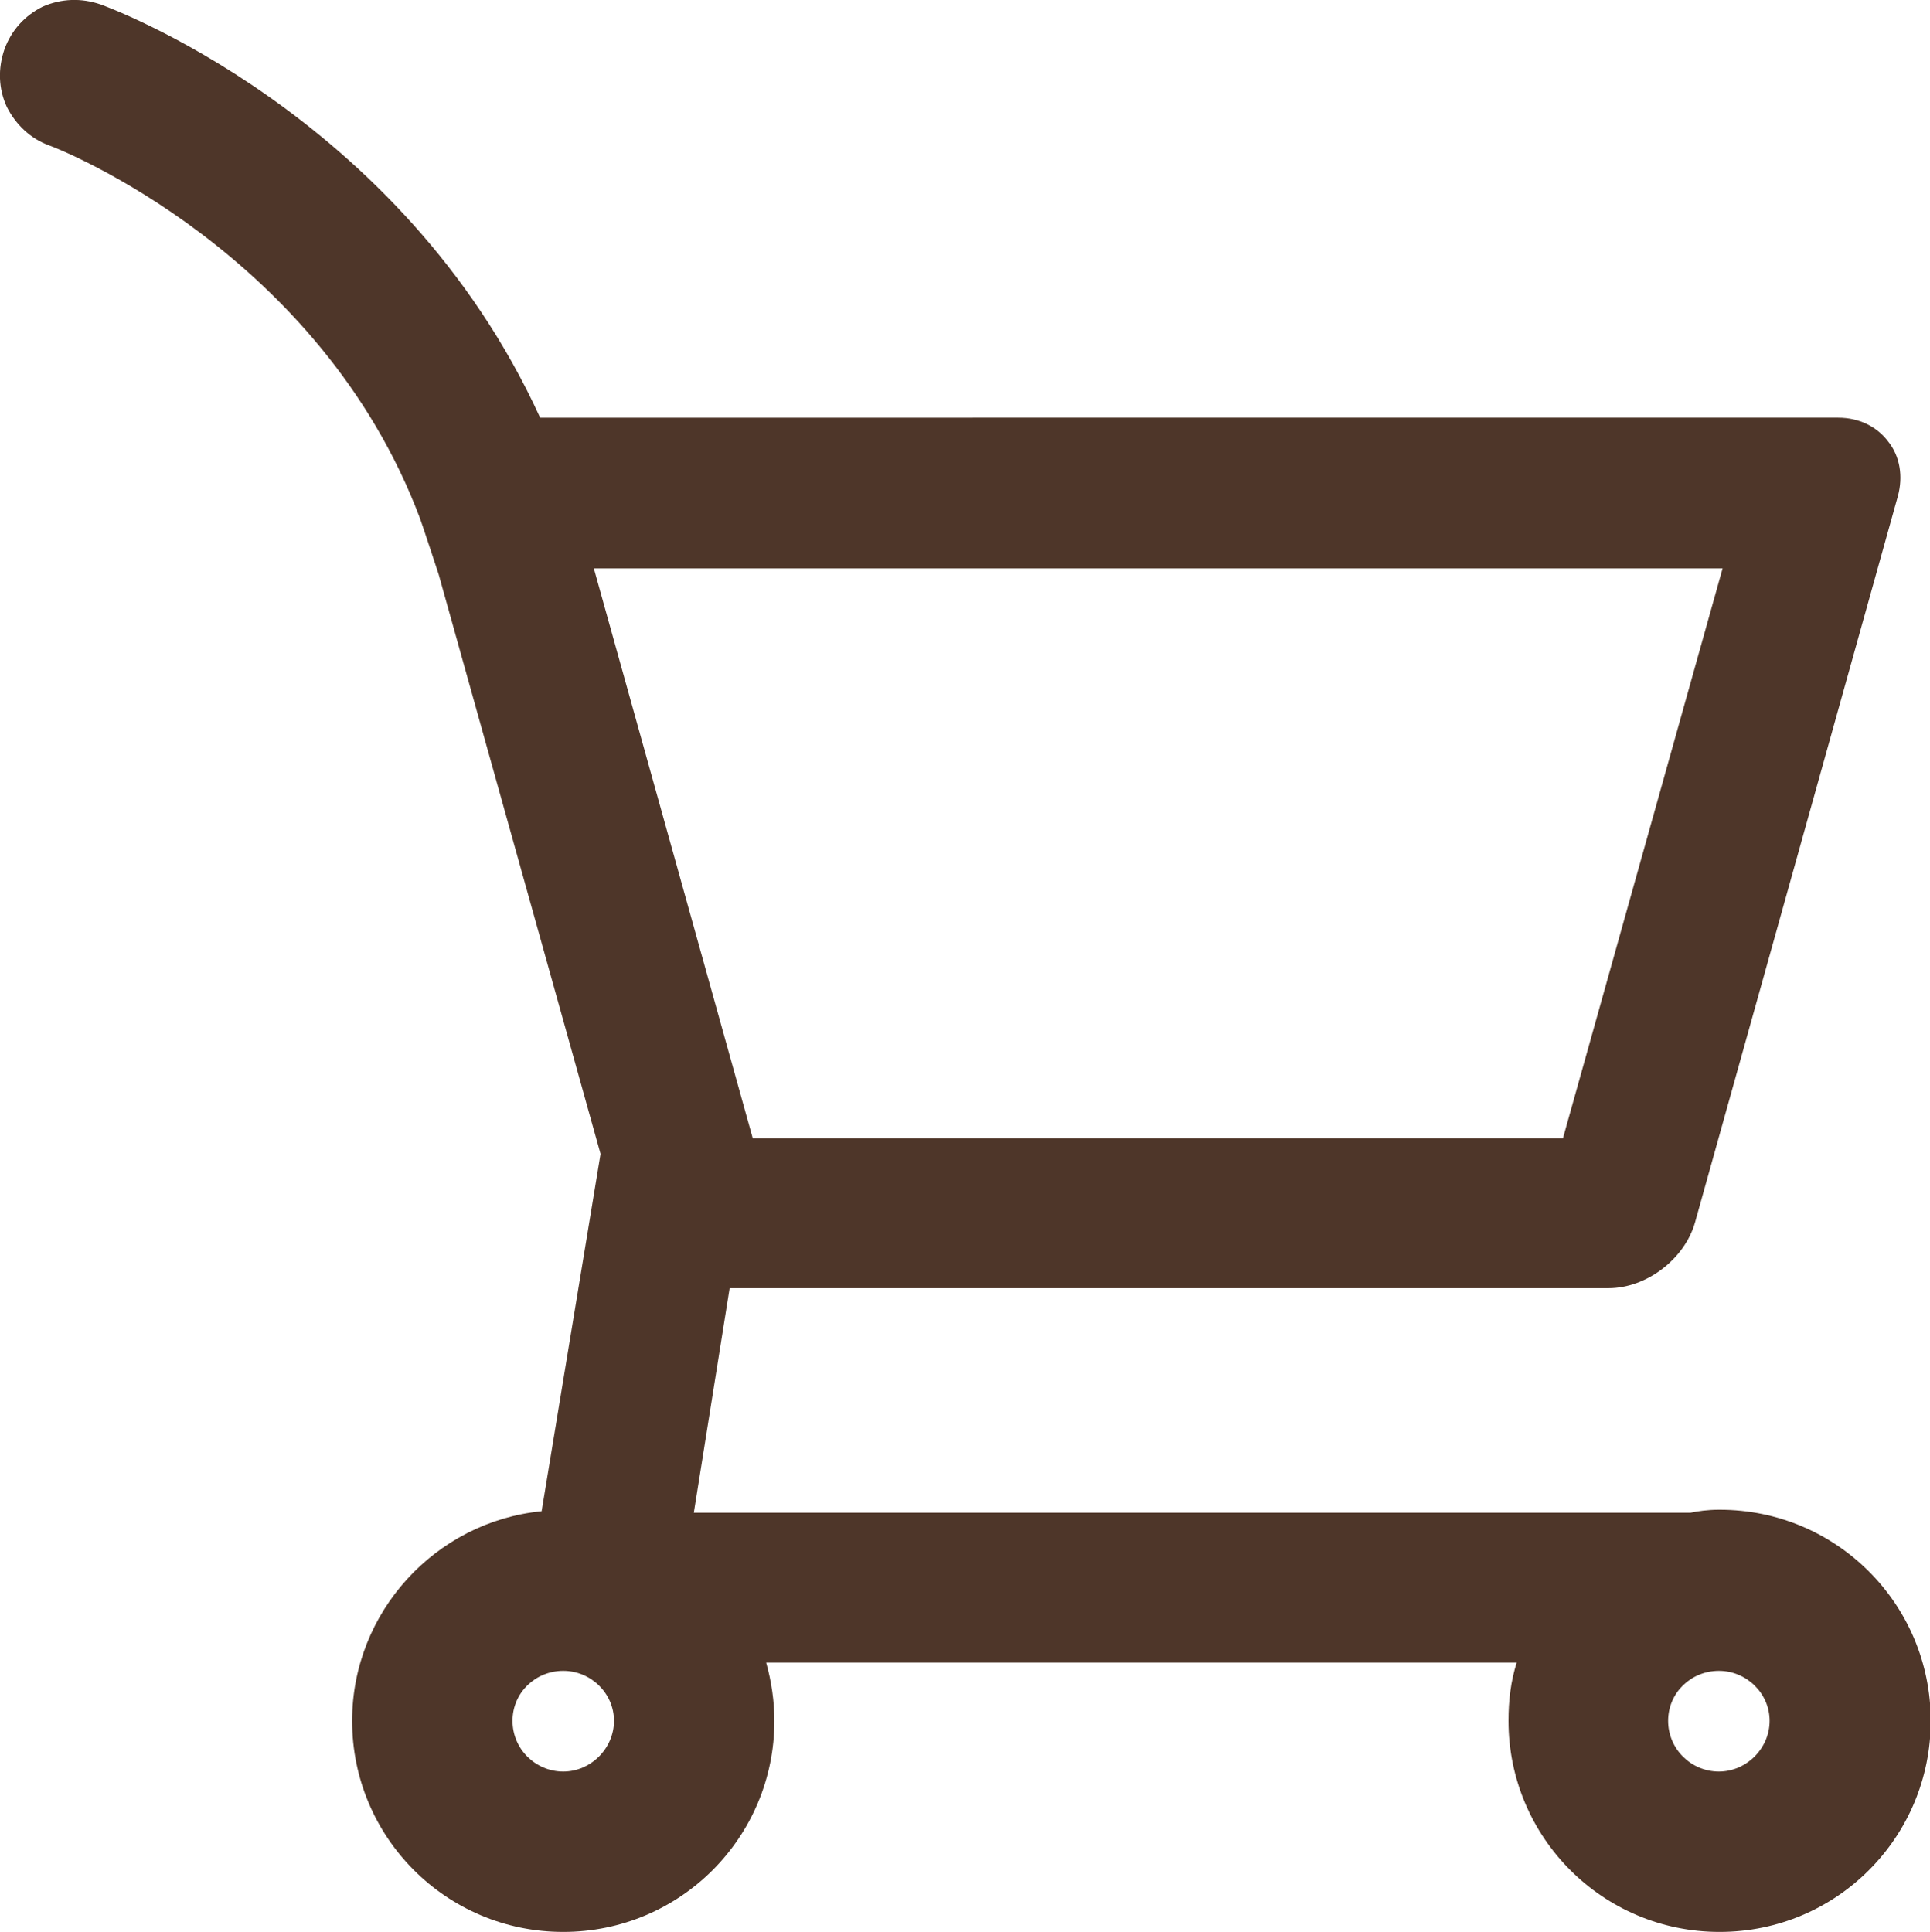
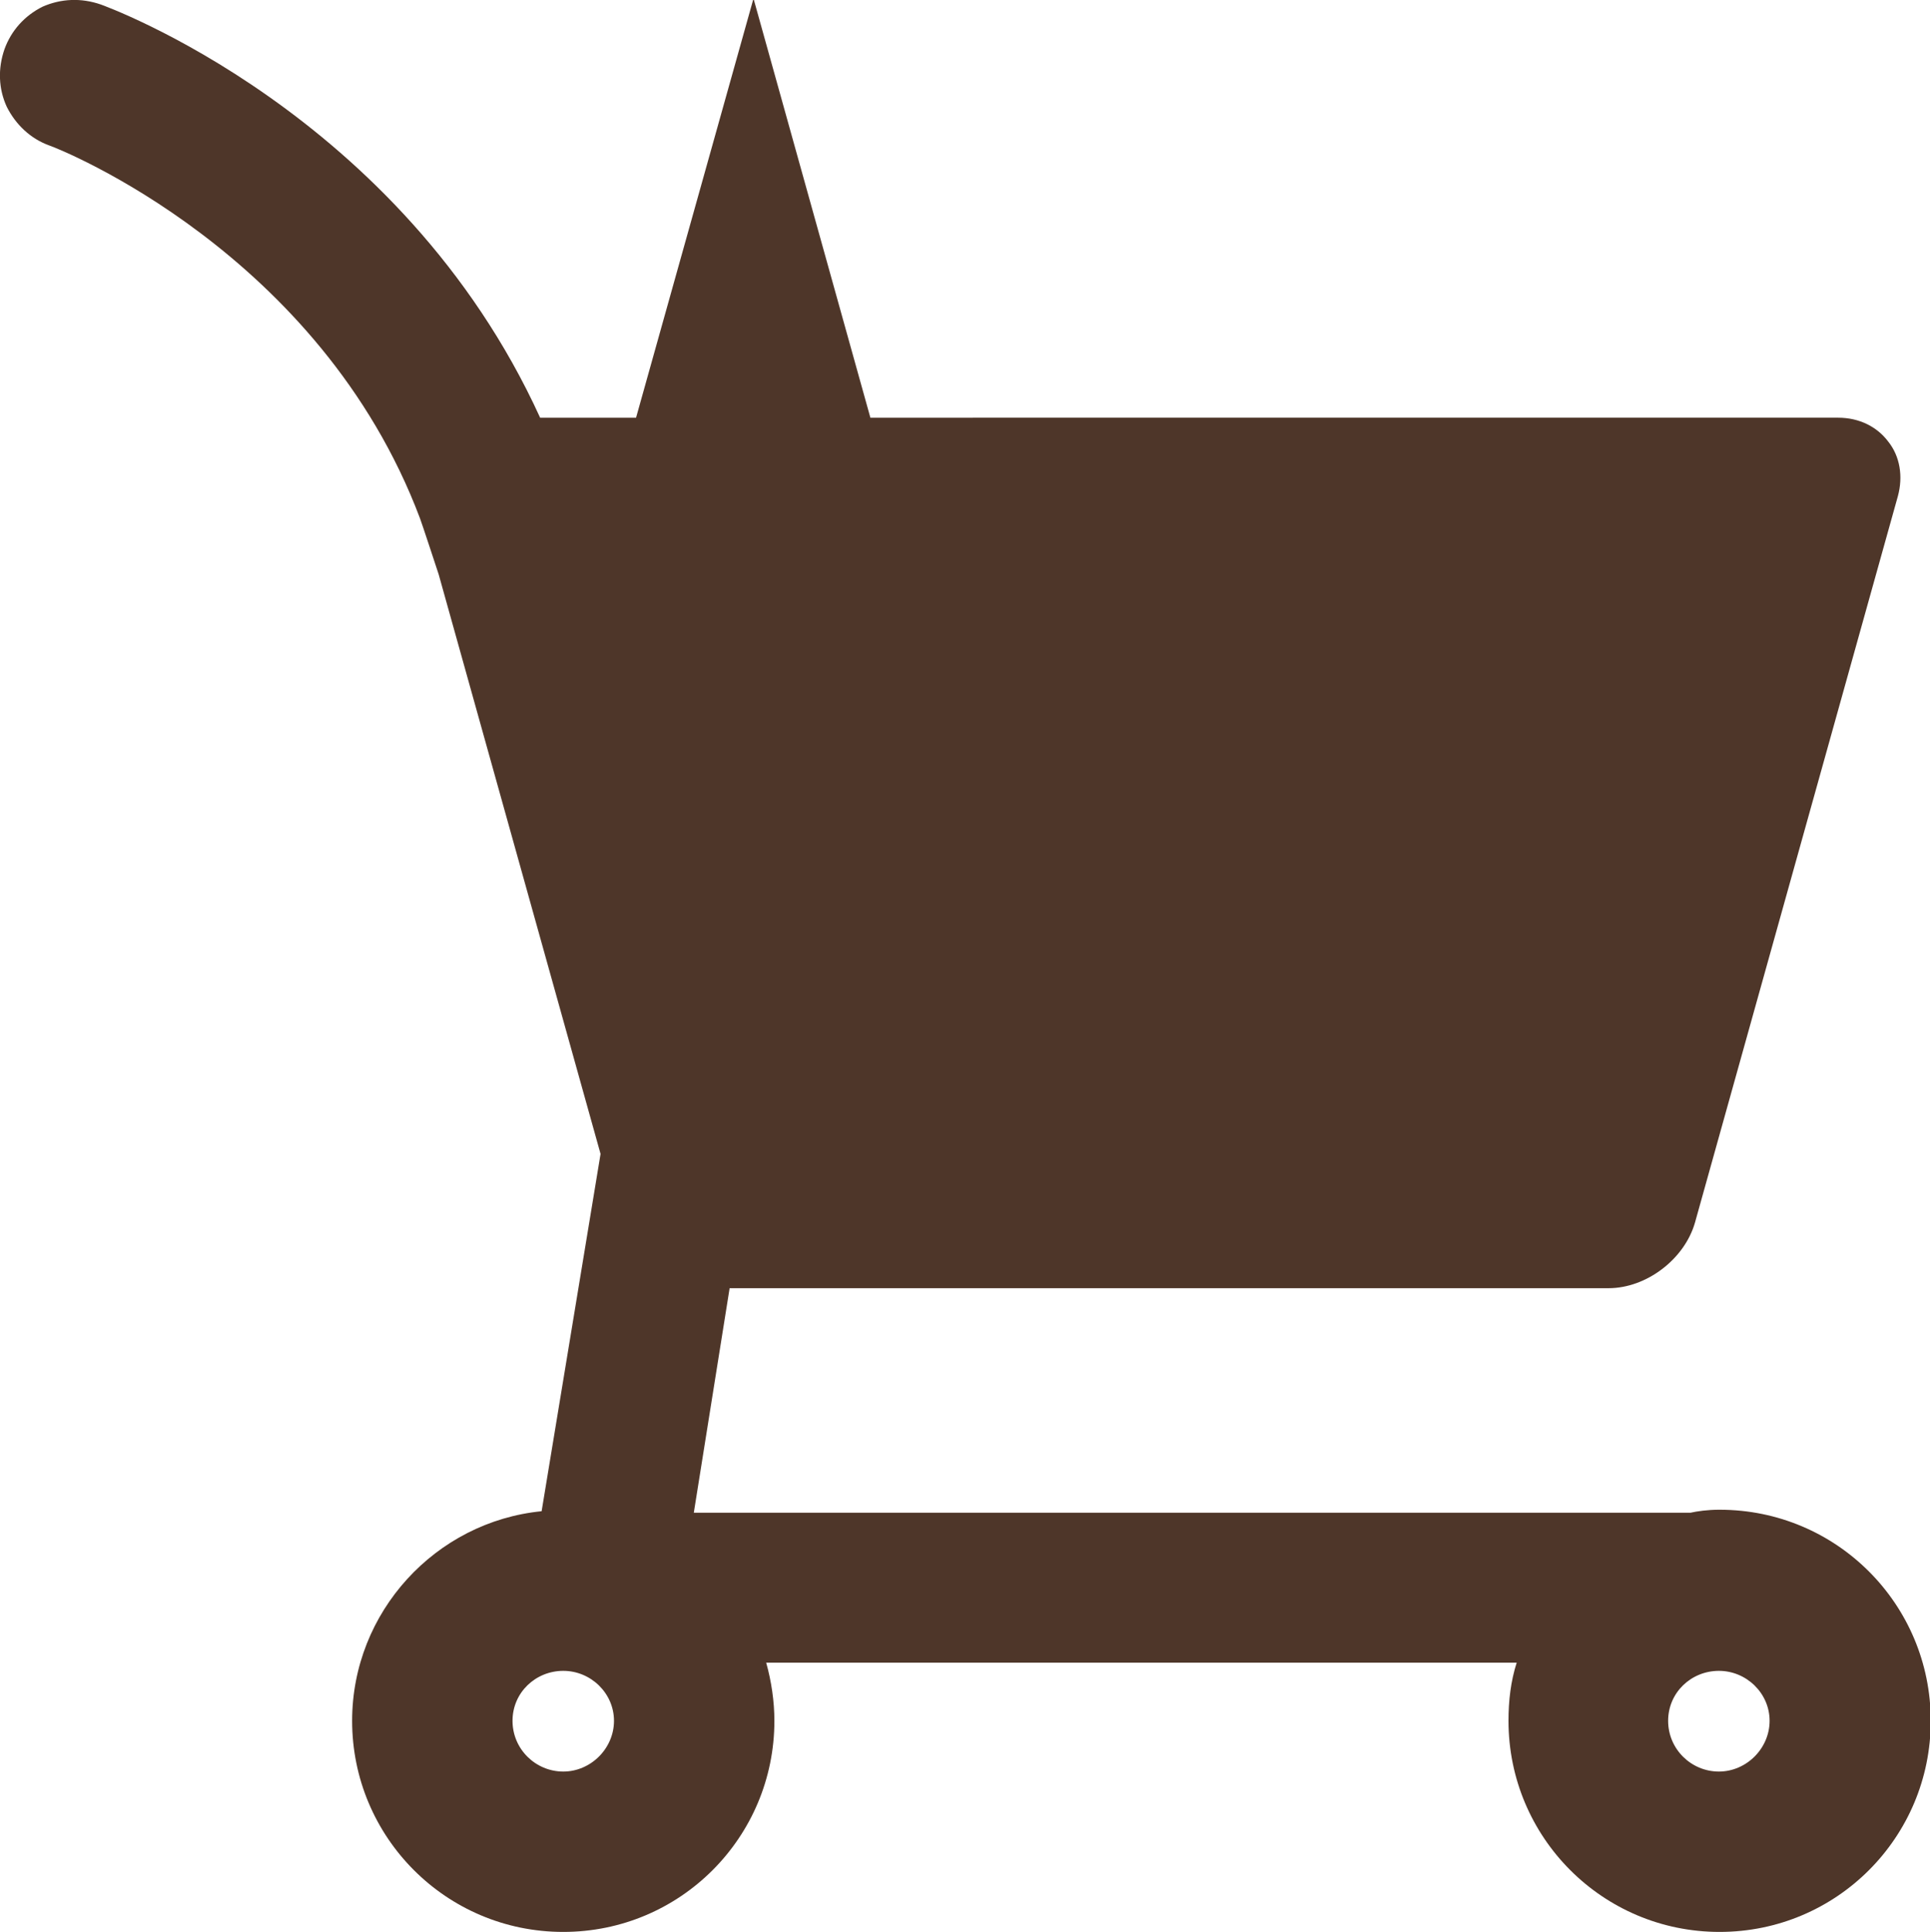
<svg xmlns="http://www.w3.org/2000/svg" id="_レイヤー_2" data-name="レイヤー 2" viewBox="0 0 25.87 25.9">
  <defs>
    <style>
      .cls-1 {
        fill: #4e3629;
      }
    </style>
  </defs>
  <g id="_text">
-     <path class="cls-1" d="m23.04,20.24c-.15,0-.29.02-.38.04h-13.36l.48-3.01h11.78c.51,0,1.02-.39,1.16-.88l2.72-9.74c.07-.26.03-.53-.13-.73-.15-.2-.39-.32-.67-.32H7.24C5.37,1.5,1.38.07,1.35.06,1.09-.03.82-.02.57.09.33.21.15.41.06.66c-.09.26-.08.53.03.77.12.24.32.43.57.52.15.05,3.63,1.44,4.97,5,.02.05.25.75.25.75l2.17,7.77-.79,4.79c-1.42.14-2.54,1.35-2.54,2.81,0,1.56,1.26,2.83,2.83,2.83s2.83-1.27,2.83-2.83c0-.26-.04-.53-.11-.78h10.06c-.08.25-.11.51-.11.78,0,1.56,1.26,2.83,2.83,2.83s2.83-1.27,2.83-2.83-1.26-2.83-2.83-2.83Zm.68,2.83c0,.37-.31.68-.68.68s-.68-.3-.68-.68.31-.67.68-.67.68.3.68.67Zm-15.49,0c0,.37-.31.68-.68.68s-.68-.3-.68-.68.31-.67.68-.67.68.3.68.67Zm-.27-15.45h15.13l-2.14,7.64h-10.86l-2.13-7.64Z" />
+     <path class="cls-1" d="m23.04,20.24c-.15,0-.29.02-.38.04h-13.36l.48-3.01h11.78c.51,0,1.02-.39,1.16-.88l2.72-9.74c.07-.26.03-.53-.13-.73-.15-.2-.39-.32-.67-.32H7.24C5.37,1.5,1.38.07,1.35.06,1.09-.03.82-.02.57.09.33.21.15.41.06.66c-.09.26-.08.53.03.77.12.24.32.43.57.52.15.05,3.63,1.44,4.97,5,.02.05.25.75.25.75l2.17,7.77-.79,4.79c-1.42.14-2.54,1.35-2.54,2.81,0,1.56,1.26,2.83,2.83,2.83s2.83-1.27,2.83-2.83c0-.26-.04-.53-.11-.78h10.06c-.08.25-.11.51-.11.78,0,1.56,1.26,2.83,2.83,2.83s2.83-1.27,2.83-2.83-1.26-2.83-2.83-2.83Zm.68,2.83c0,.37-.31.68-.68.68s-.68-.3-.68-.68.31-.67.68-.67.68.3.68.67Zm-15.49,0c0,.37-.31.68-.68.68s-.68-.3-.68-.68.31-.67.68-.67.68.3.68.67Zm-.27-15.45h15.13h-10.86l-2.13-7.64Z" />
  </g>
</svg>